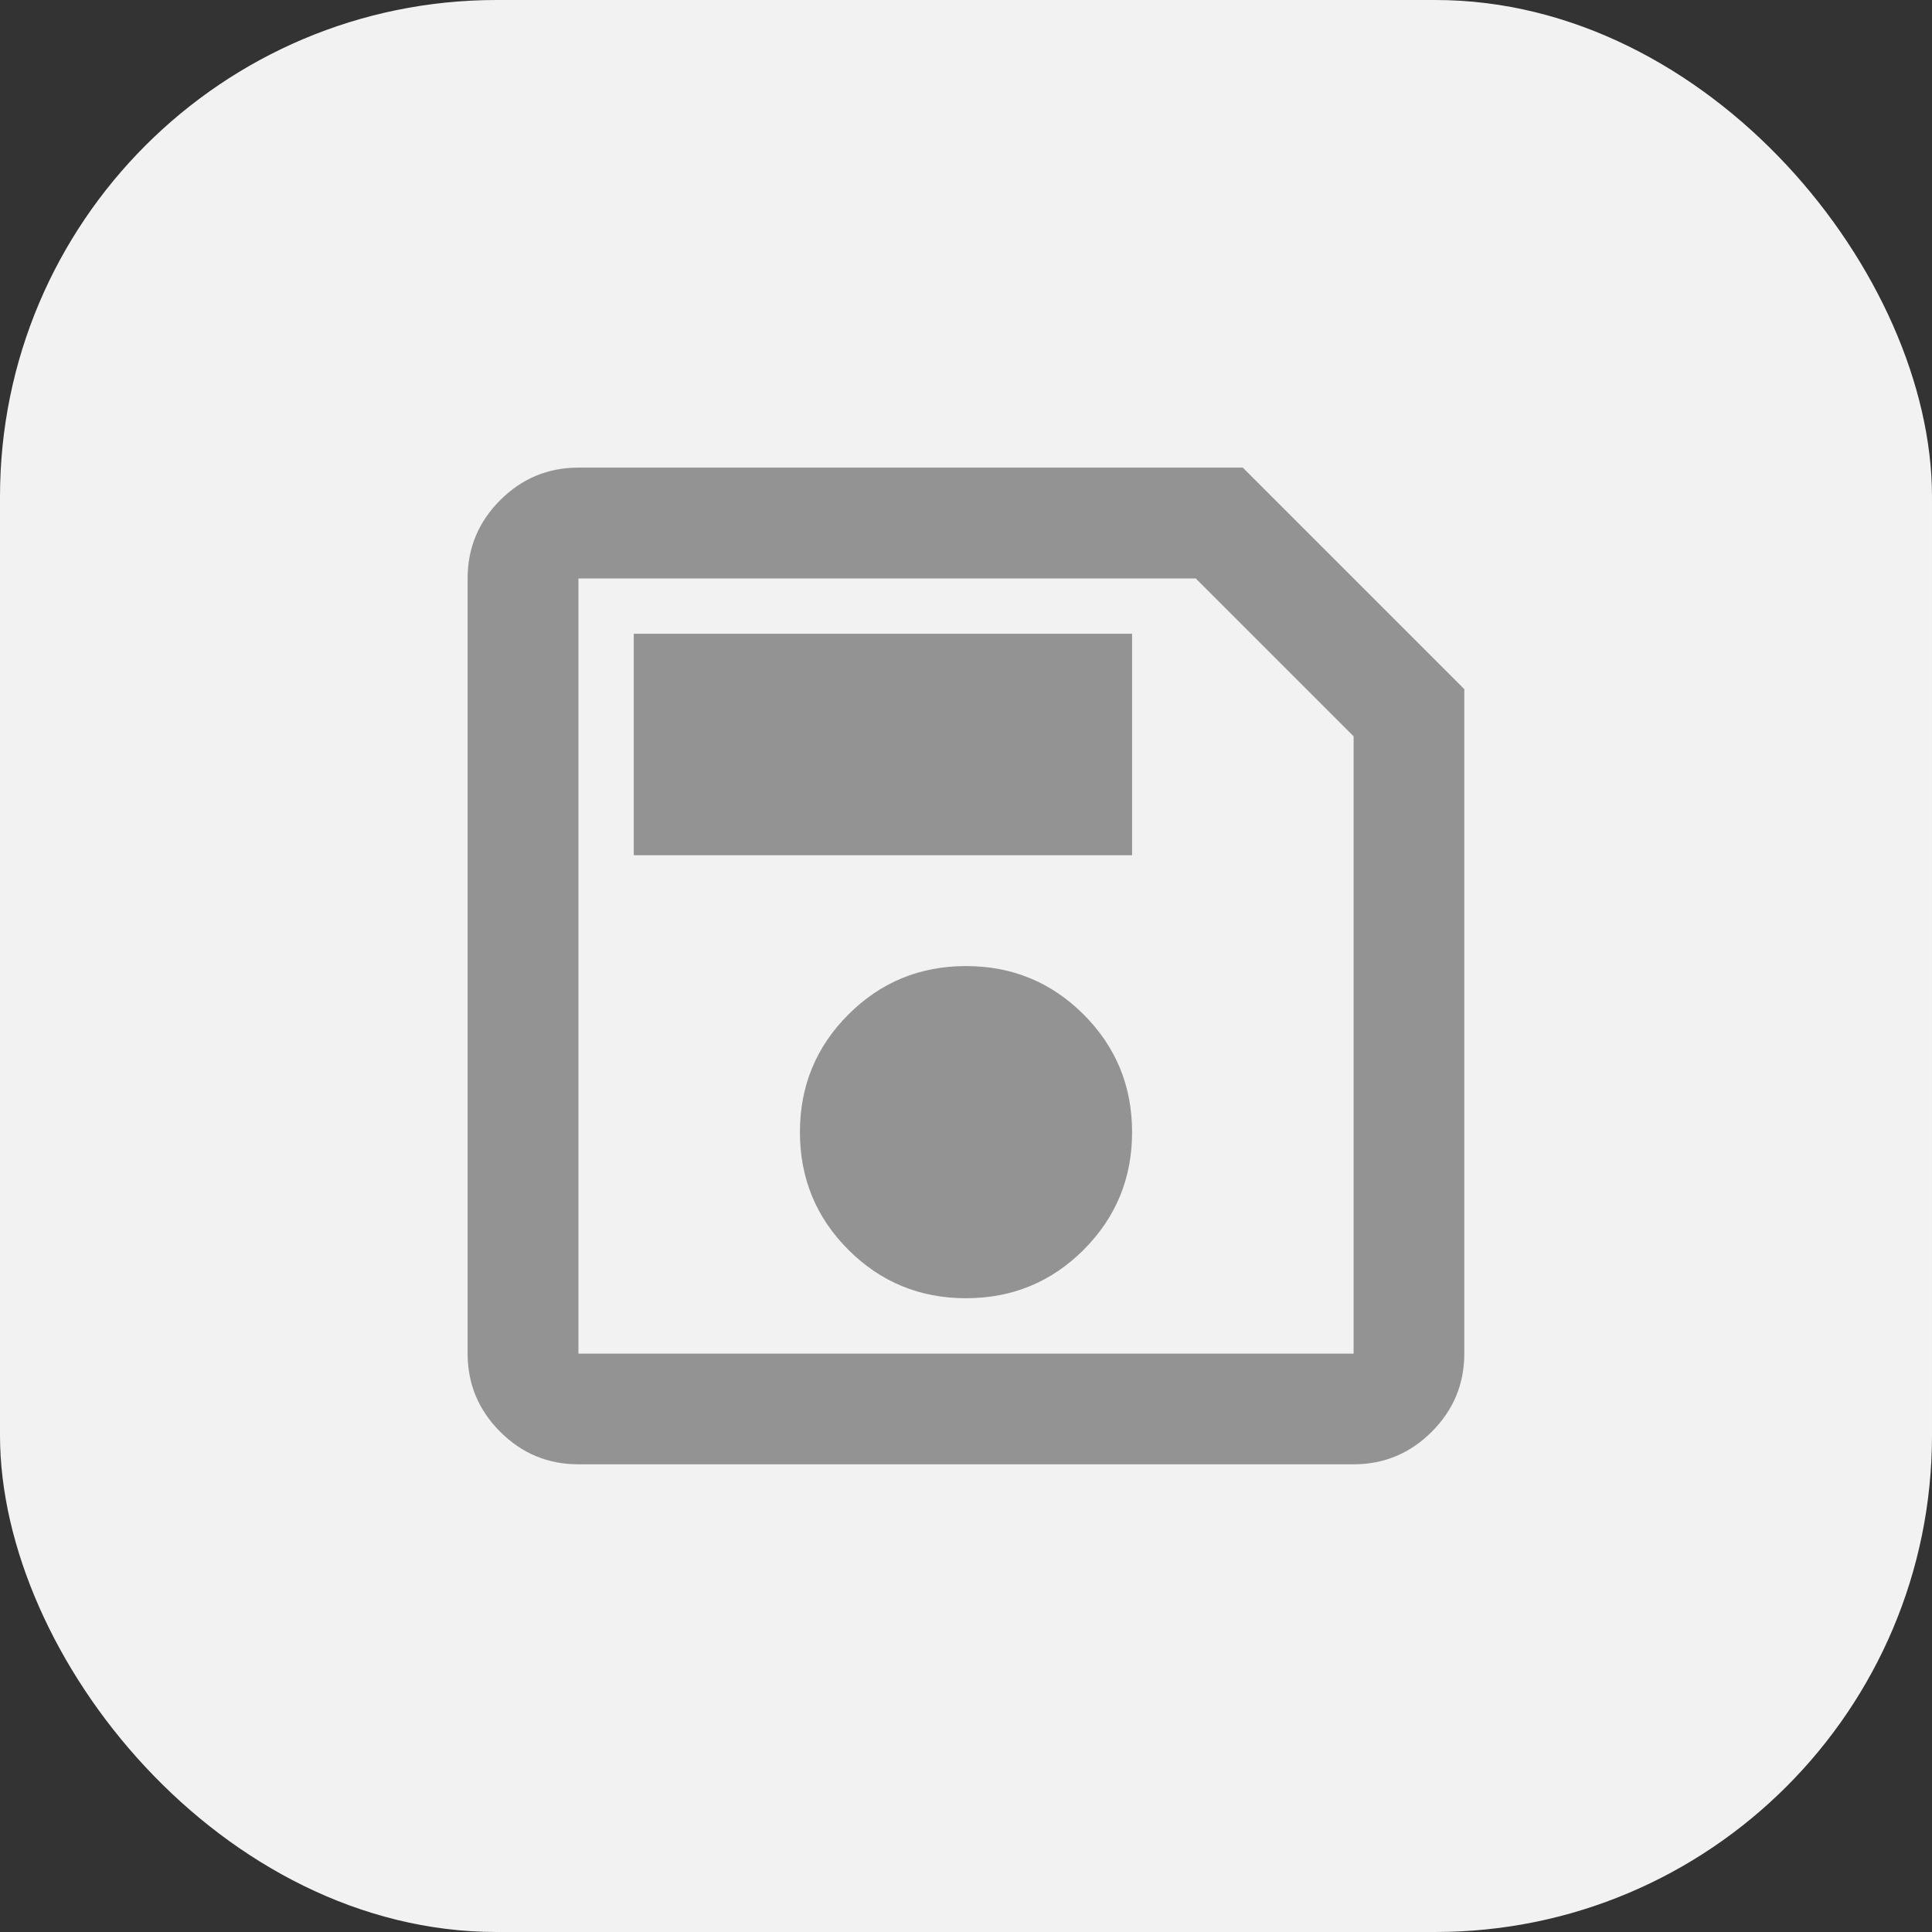
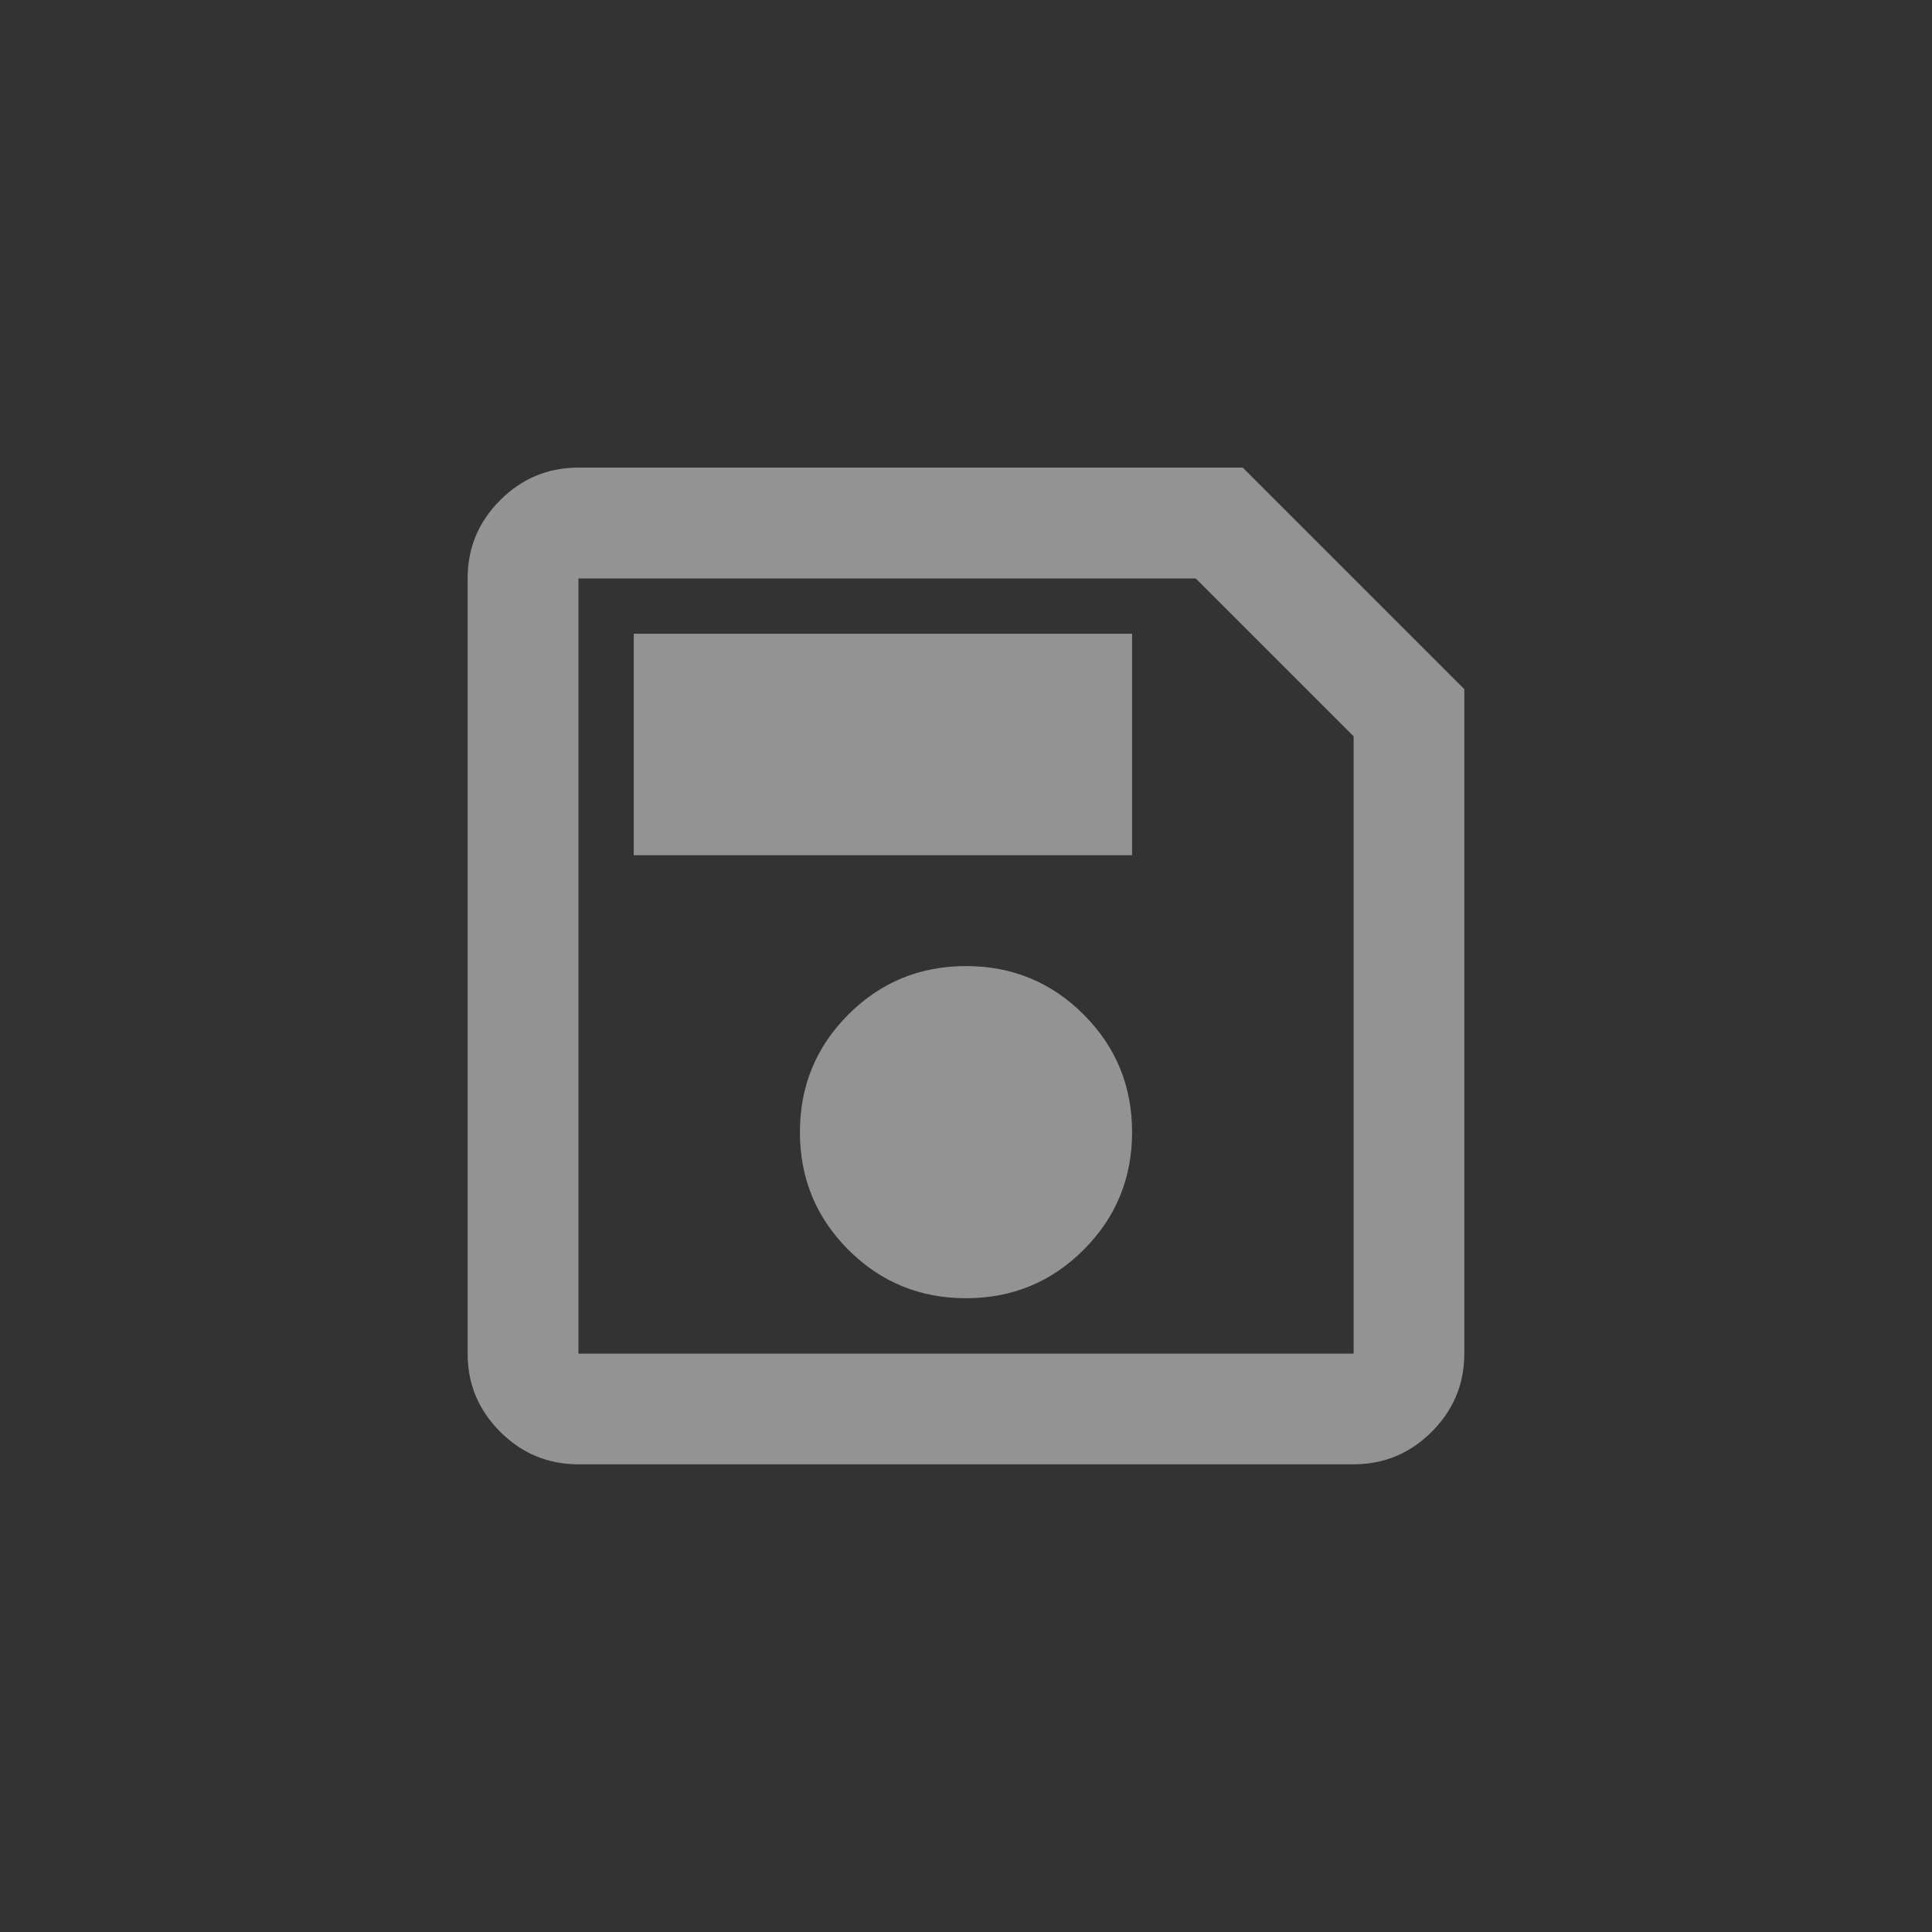
<svg xmlns="http://www.w3.org/2000/svg" id="Ebene_2" data-name="Ebene 2" viewBox="0 0 270 270">
  <rect x="0" y="0" width="270" height="270" fill="#333333" stroke="none" />
  <defs>
    <style>
      .cls-1 {
        fill: #f2f2f2;
      }

      .cls-1, .cls-2 {
        stroke-width: 0px;
      }

      .cls-2 {
        fill: #939393;
      }
    </style>
  </defs>
  <g id="Ebene_1-2" data-name="Ebene 1">
    <g>
      <g id="Gruppe_30089" data-name="Gruppe 30089">
        <g id="Gruppe_30088" data-name="Gruppe 30088">
-           <rect class="cls-1" width="270" height="270" rx="69.41" ry="69.41" />
-         </g>
+           </g>
      </g>
      <path class="cls-2" d="M204.64,96.31v92.85c0,4.26-1.52,7.9-4.55,10.93-3.03,3.03-6.67,4.55-10.93,4.55h-108.33c-4.26,0-7.9-1.52-10.93-4.55-3.03-3.03-4.55-6.67-4.55-10.93v-108.33c0-4.26,1.52-7.9,4.55-10.93,3.03-3.03,6.67-4.55,10.93-4.55h92.85l30.95,30.95ZM189.16,102.89l-22.05-22.05h-86.27v108.33h108.33v-86.27ZM135,181.43c6.45,0,11.93-2.26,16.44-6.77,4.51-4.51,6.77-9.99,6.77-16.44s-2.26-11.93-6.77-16.44c-4.51-4.51-9.99-6.77-16.44-6.77s-11.93,2.26-16.44,6.77c-4.51,4.51-6.77,9.99-6.77,16.44s2.26,11.93,6.77,16.44c4.51,4.51,9.99,6.77,16.44,6.77ZM88.57,119.52h69.64v-30.95h-69.64v30.95ZM80.84,102.89v86.27-108.33,22.05Z" />
    </g>
  </g>
</svg>